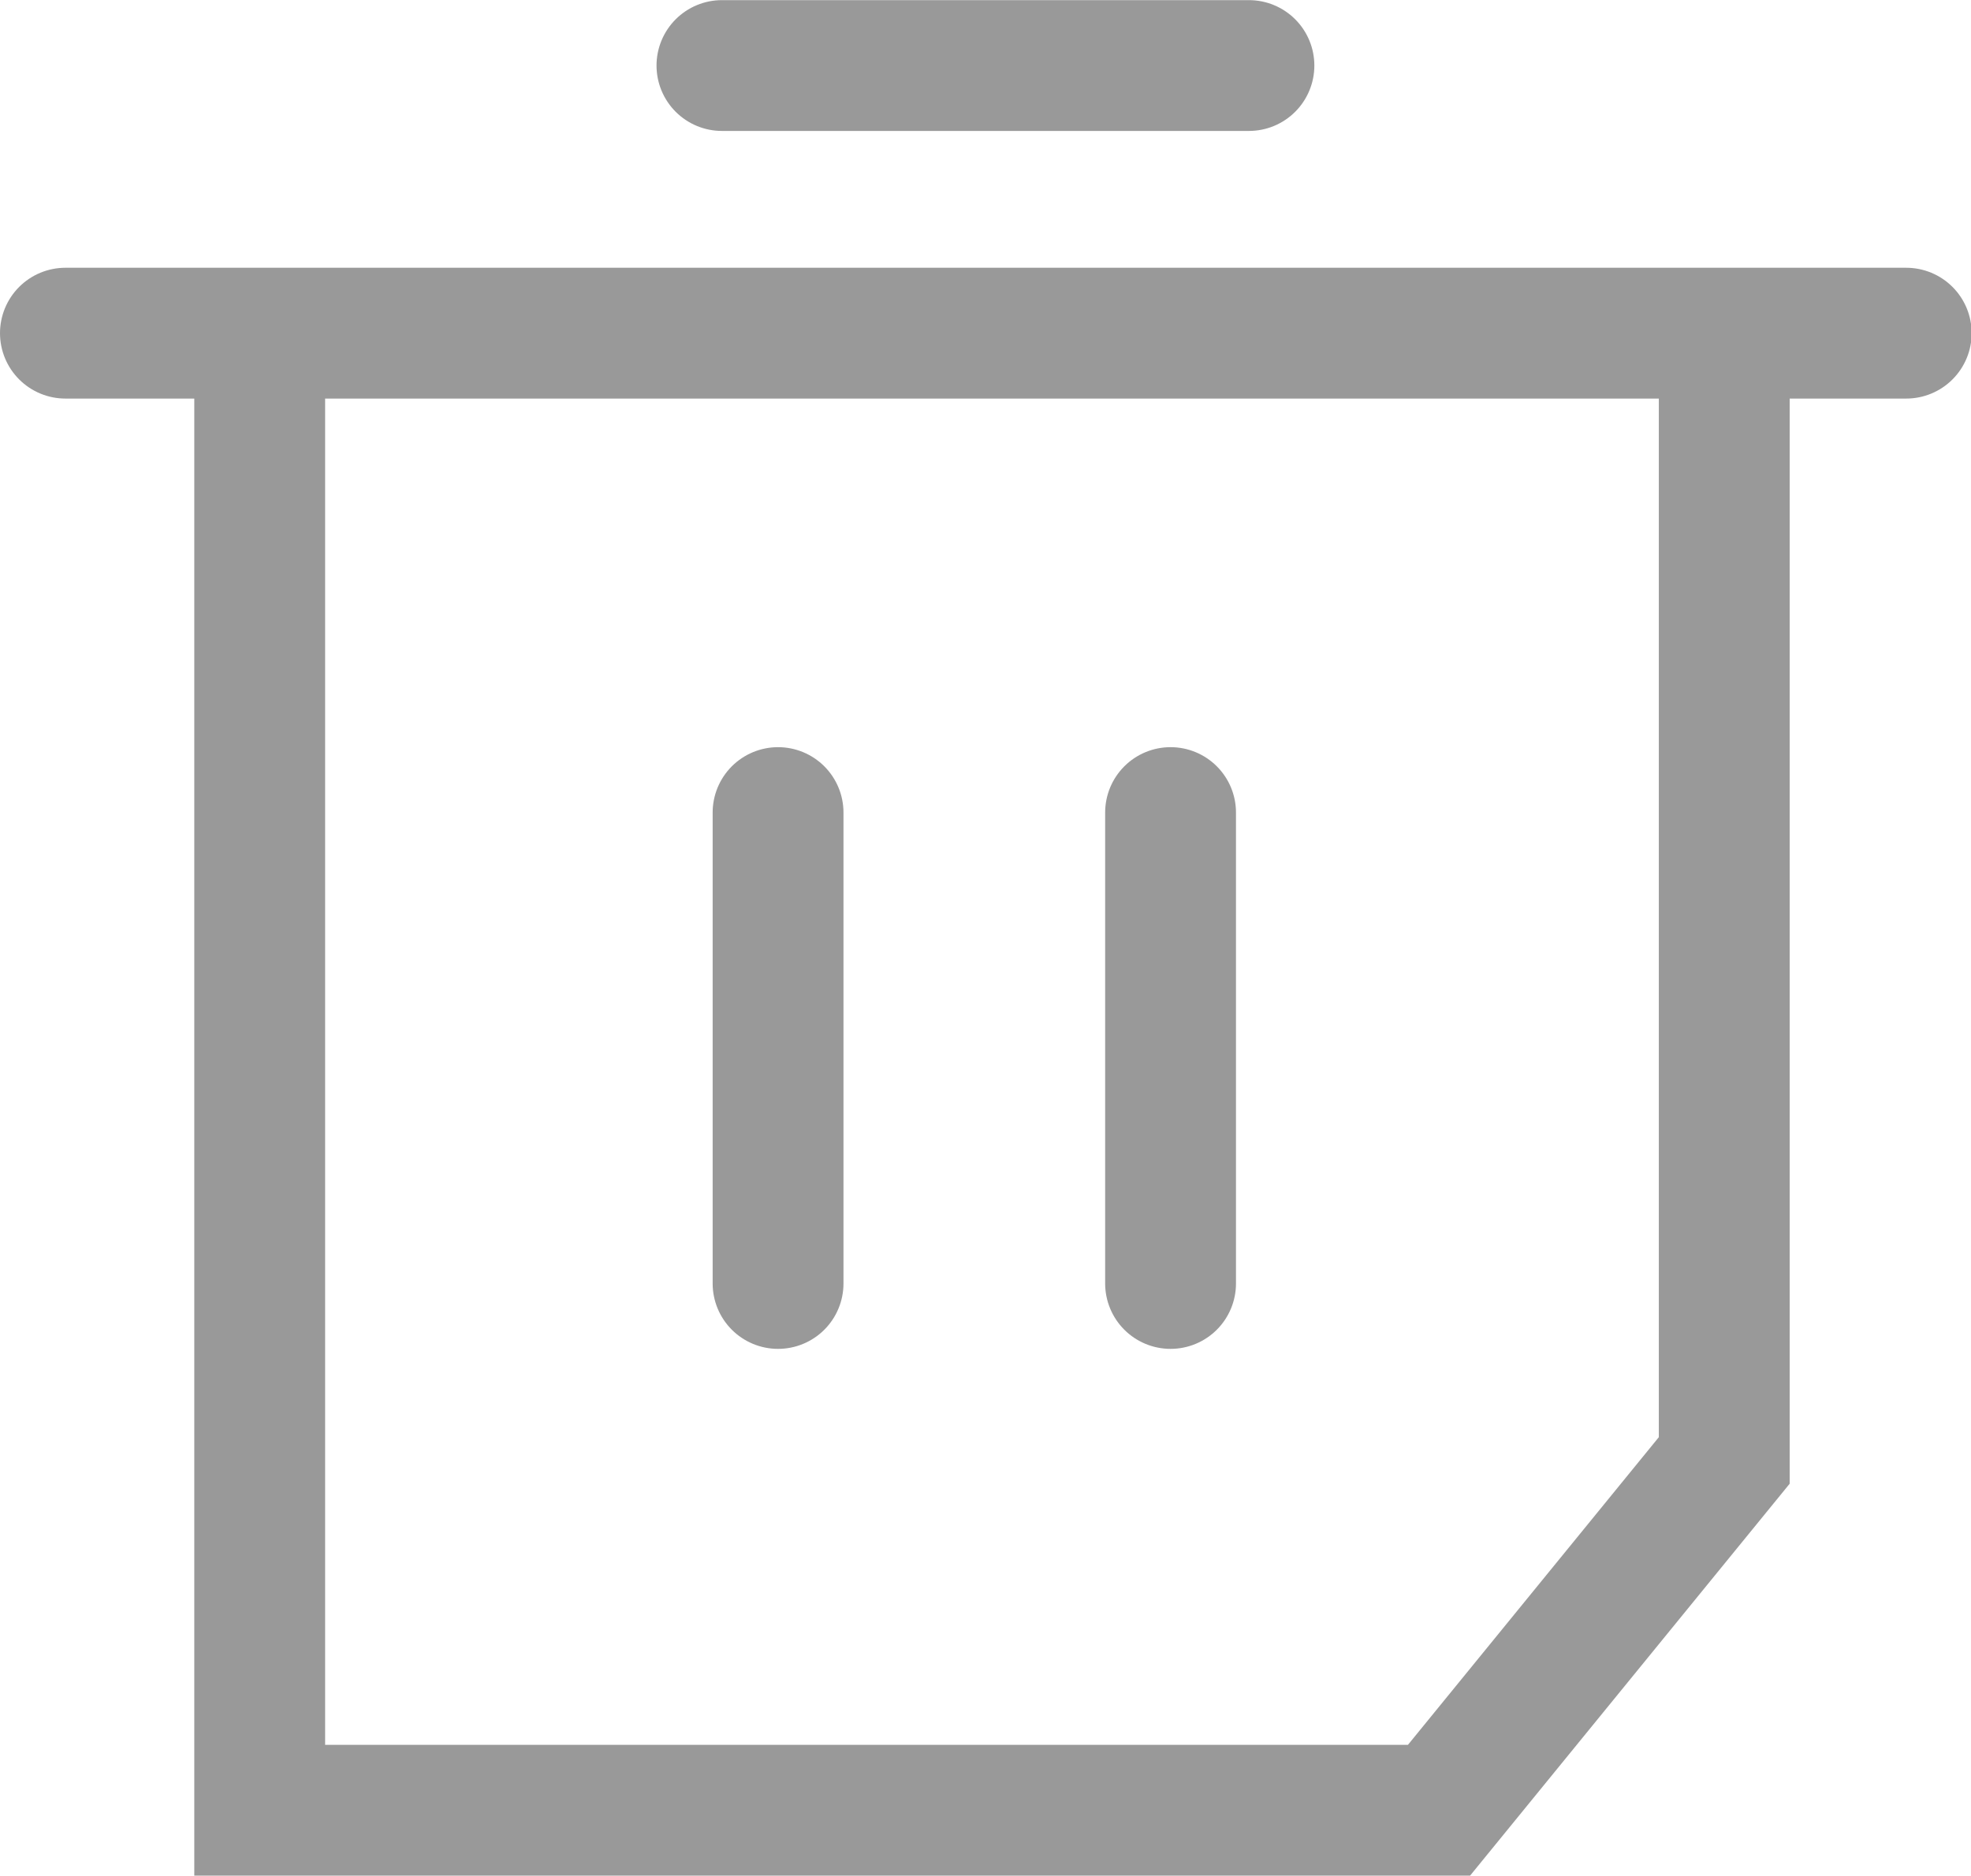
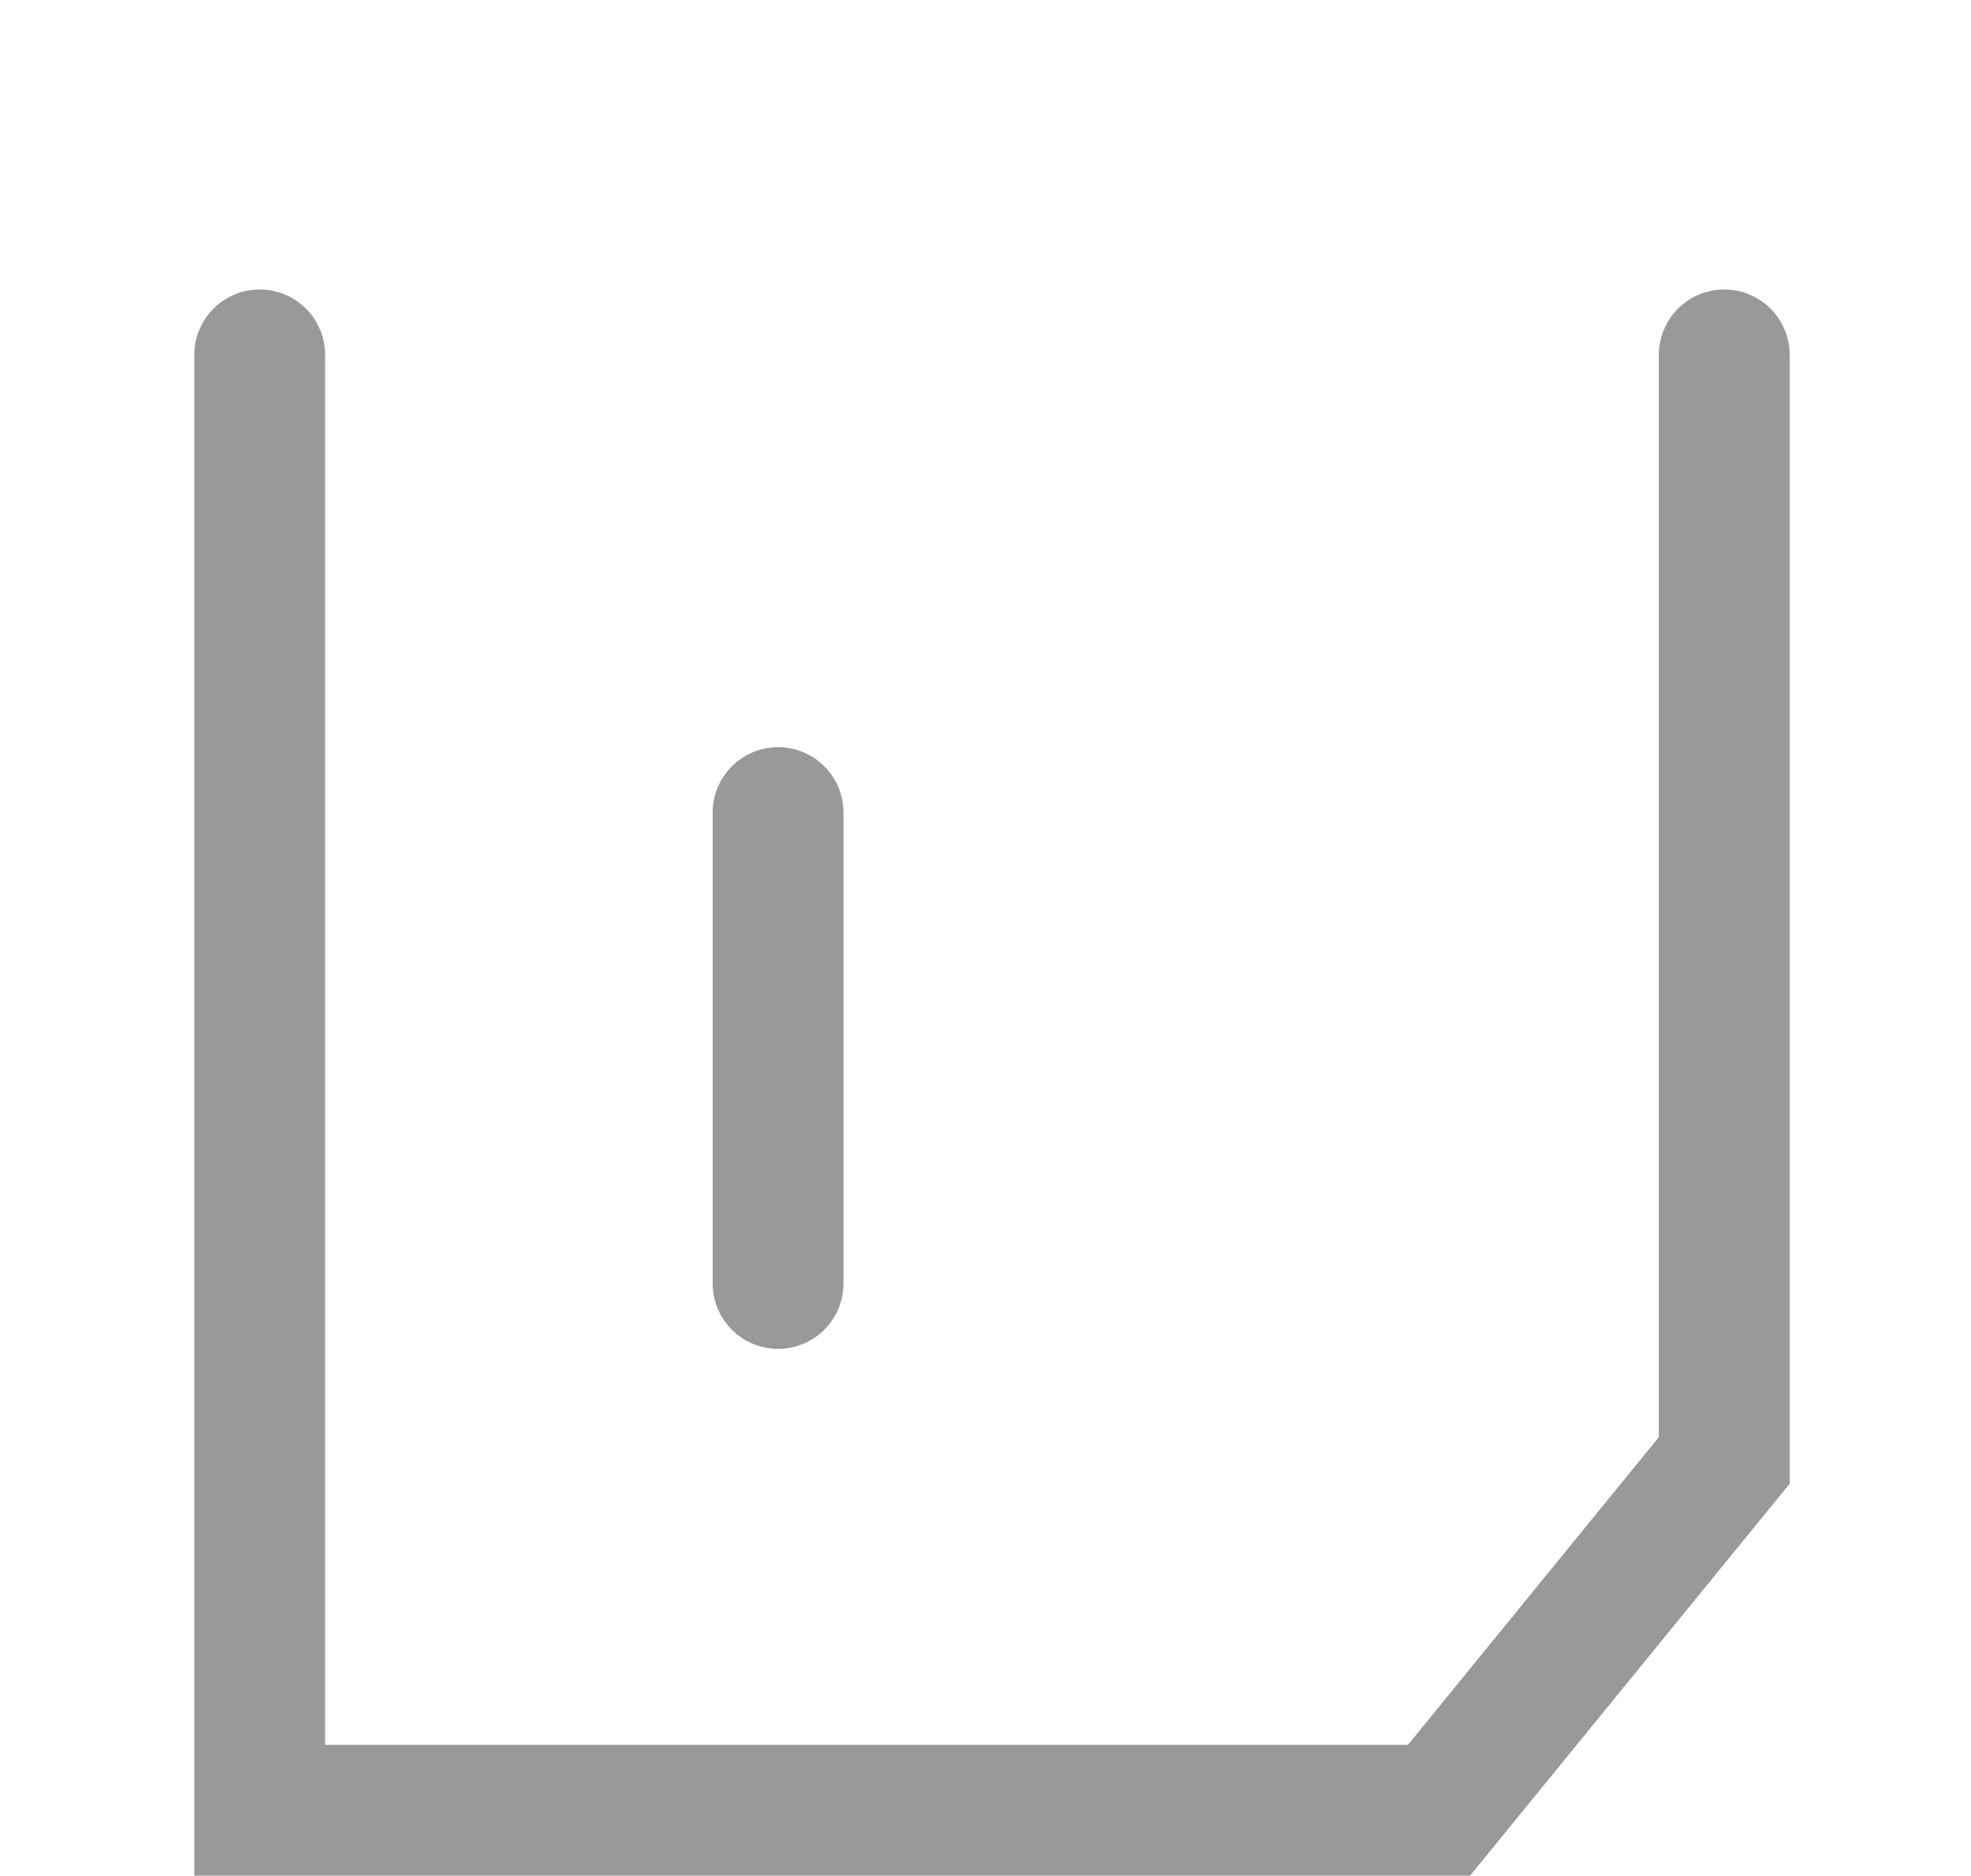
<svg xmlns="http://www.w3.org/2000/svg" width="15.065" height="14.339" viewBox="0 0 15.065 14.339">
  <defs>
    <style>.a{fill:none;stroke:#999;stroke-linecap:round;}</style>
  </defs>
  <g transform="translate(-1597.43 -511.33)">
-     <path class="a" d="M-11354.052-10821.687h4.028" transform="translate(12957 11333.518)" />
-     <path class="a" d="M-11359.07-10819.641H-11345" transform="translate(12957 11333.518)" />
    <path class="a" d="M-11357.585-10819.475v11.126h9.014l2.18-2.674v-8.452" transform="translate(12957 11333.518)" />
    <path class="a" d="M-11353.623-10815.976v3.6" transform="translate(12957 11333.518)" />
-     <path class="a" d="M-11353.623-10815.976v3.6" transform="translate(12960 11333.518)" />
  </g>
</svg>